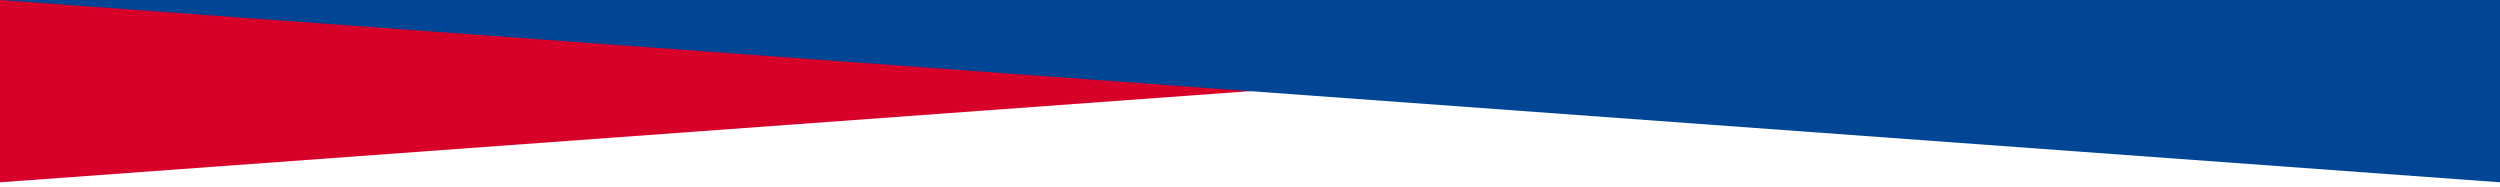
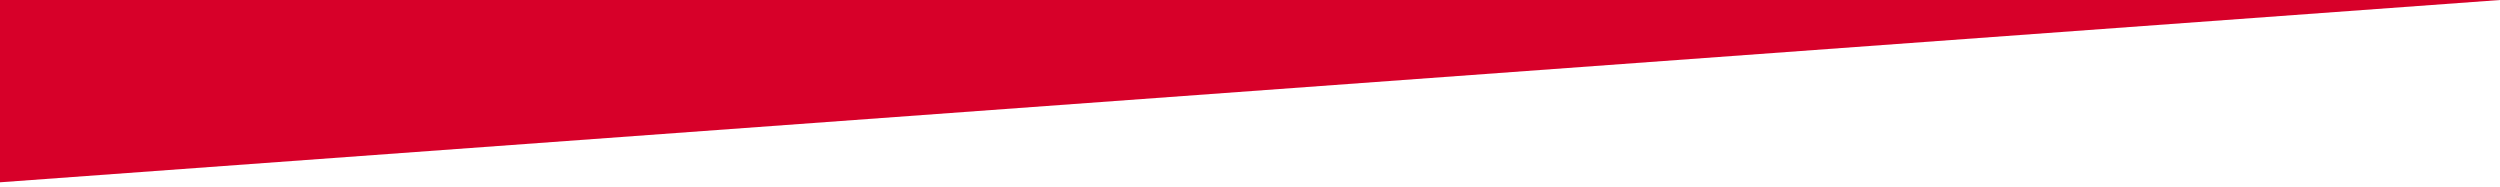
<svg xmlns="http://www.w3.org/2000/svg" width="375" height="28" viewBox="0 0 375 28" fill="none">
  <path d="M2.39047e-06 -3.27835e-05L375 0L0 27.344L2.39047e-06 -3.27835e-05Z" fill="#D70029" />
-   <path d="M375 3.27835e-05L0 0L375 27.344L375 3.27835e-05Z" fill="#004695" />
</svg>